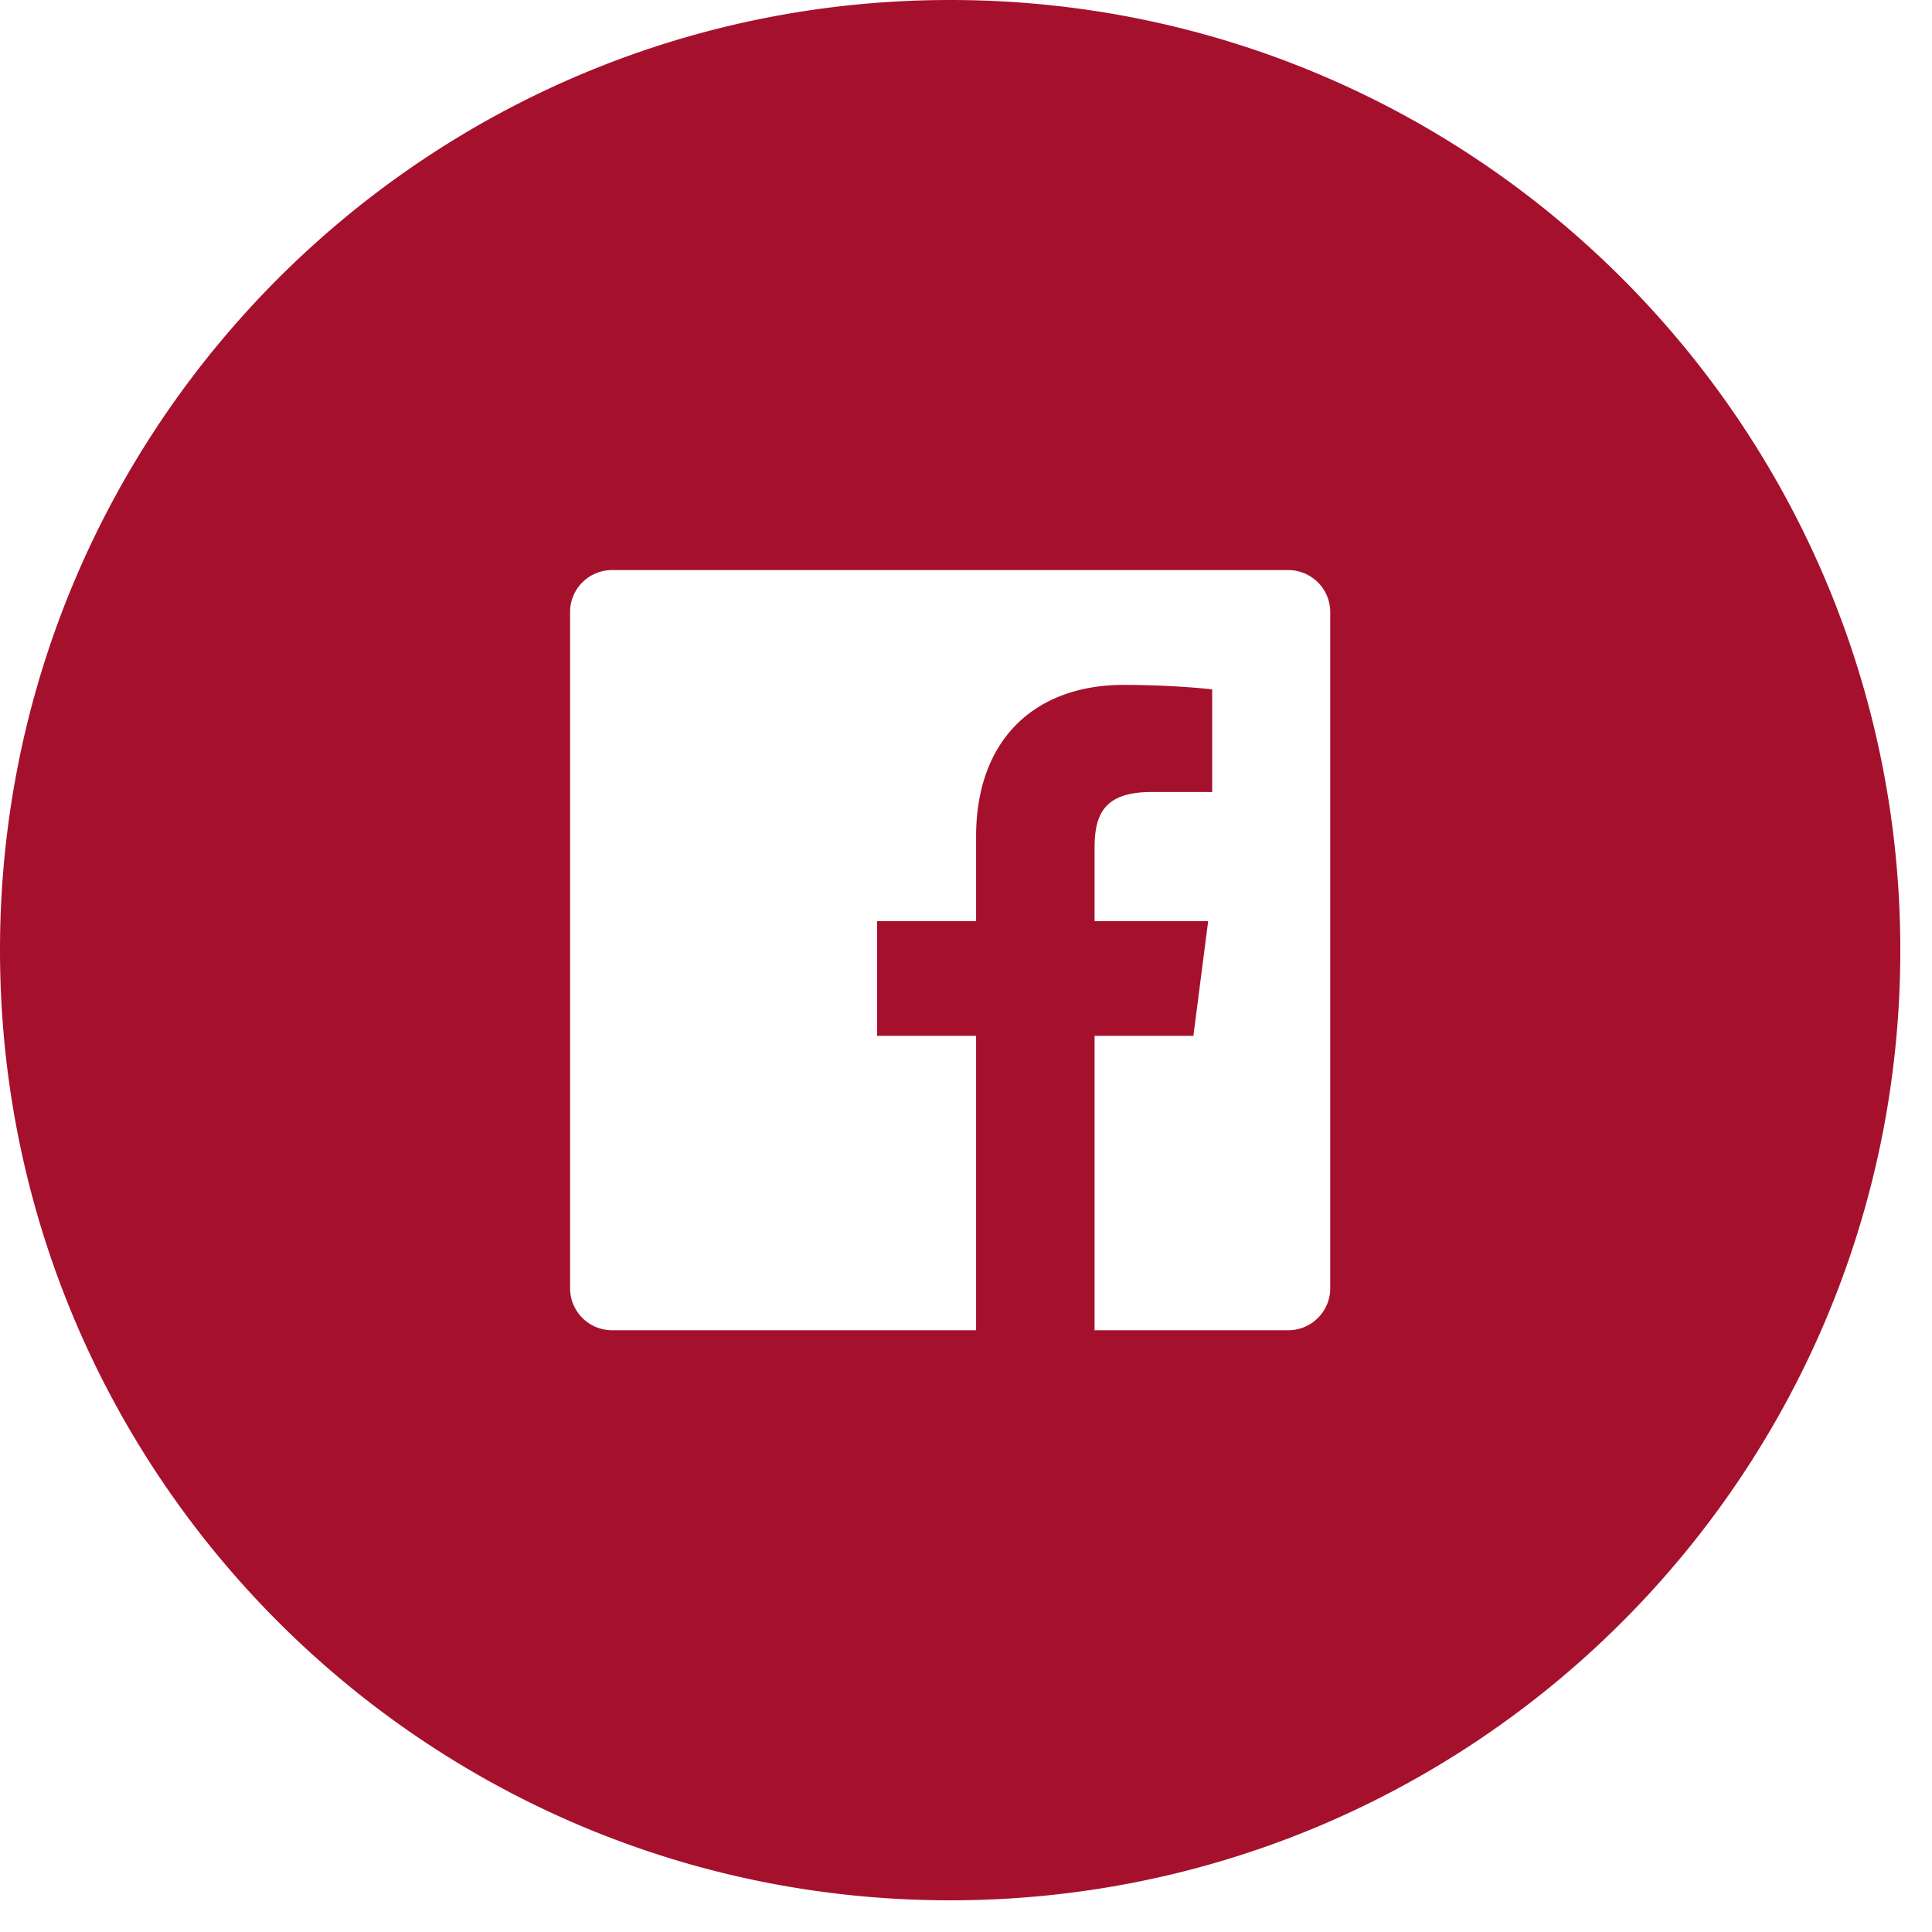
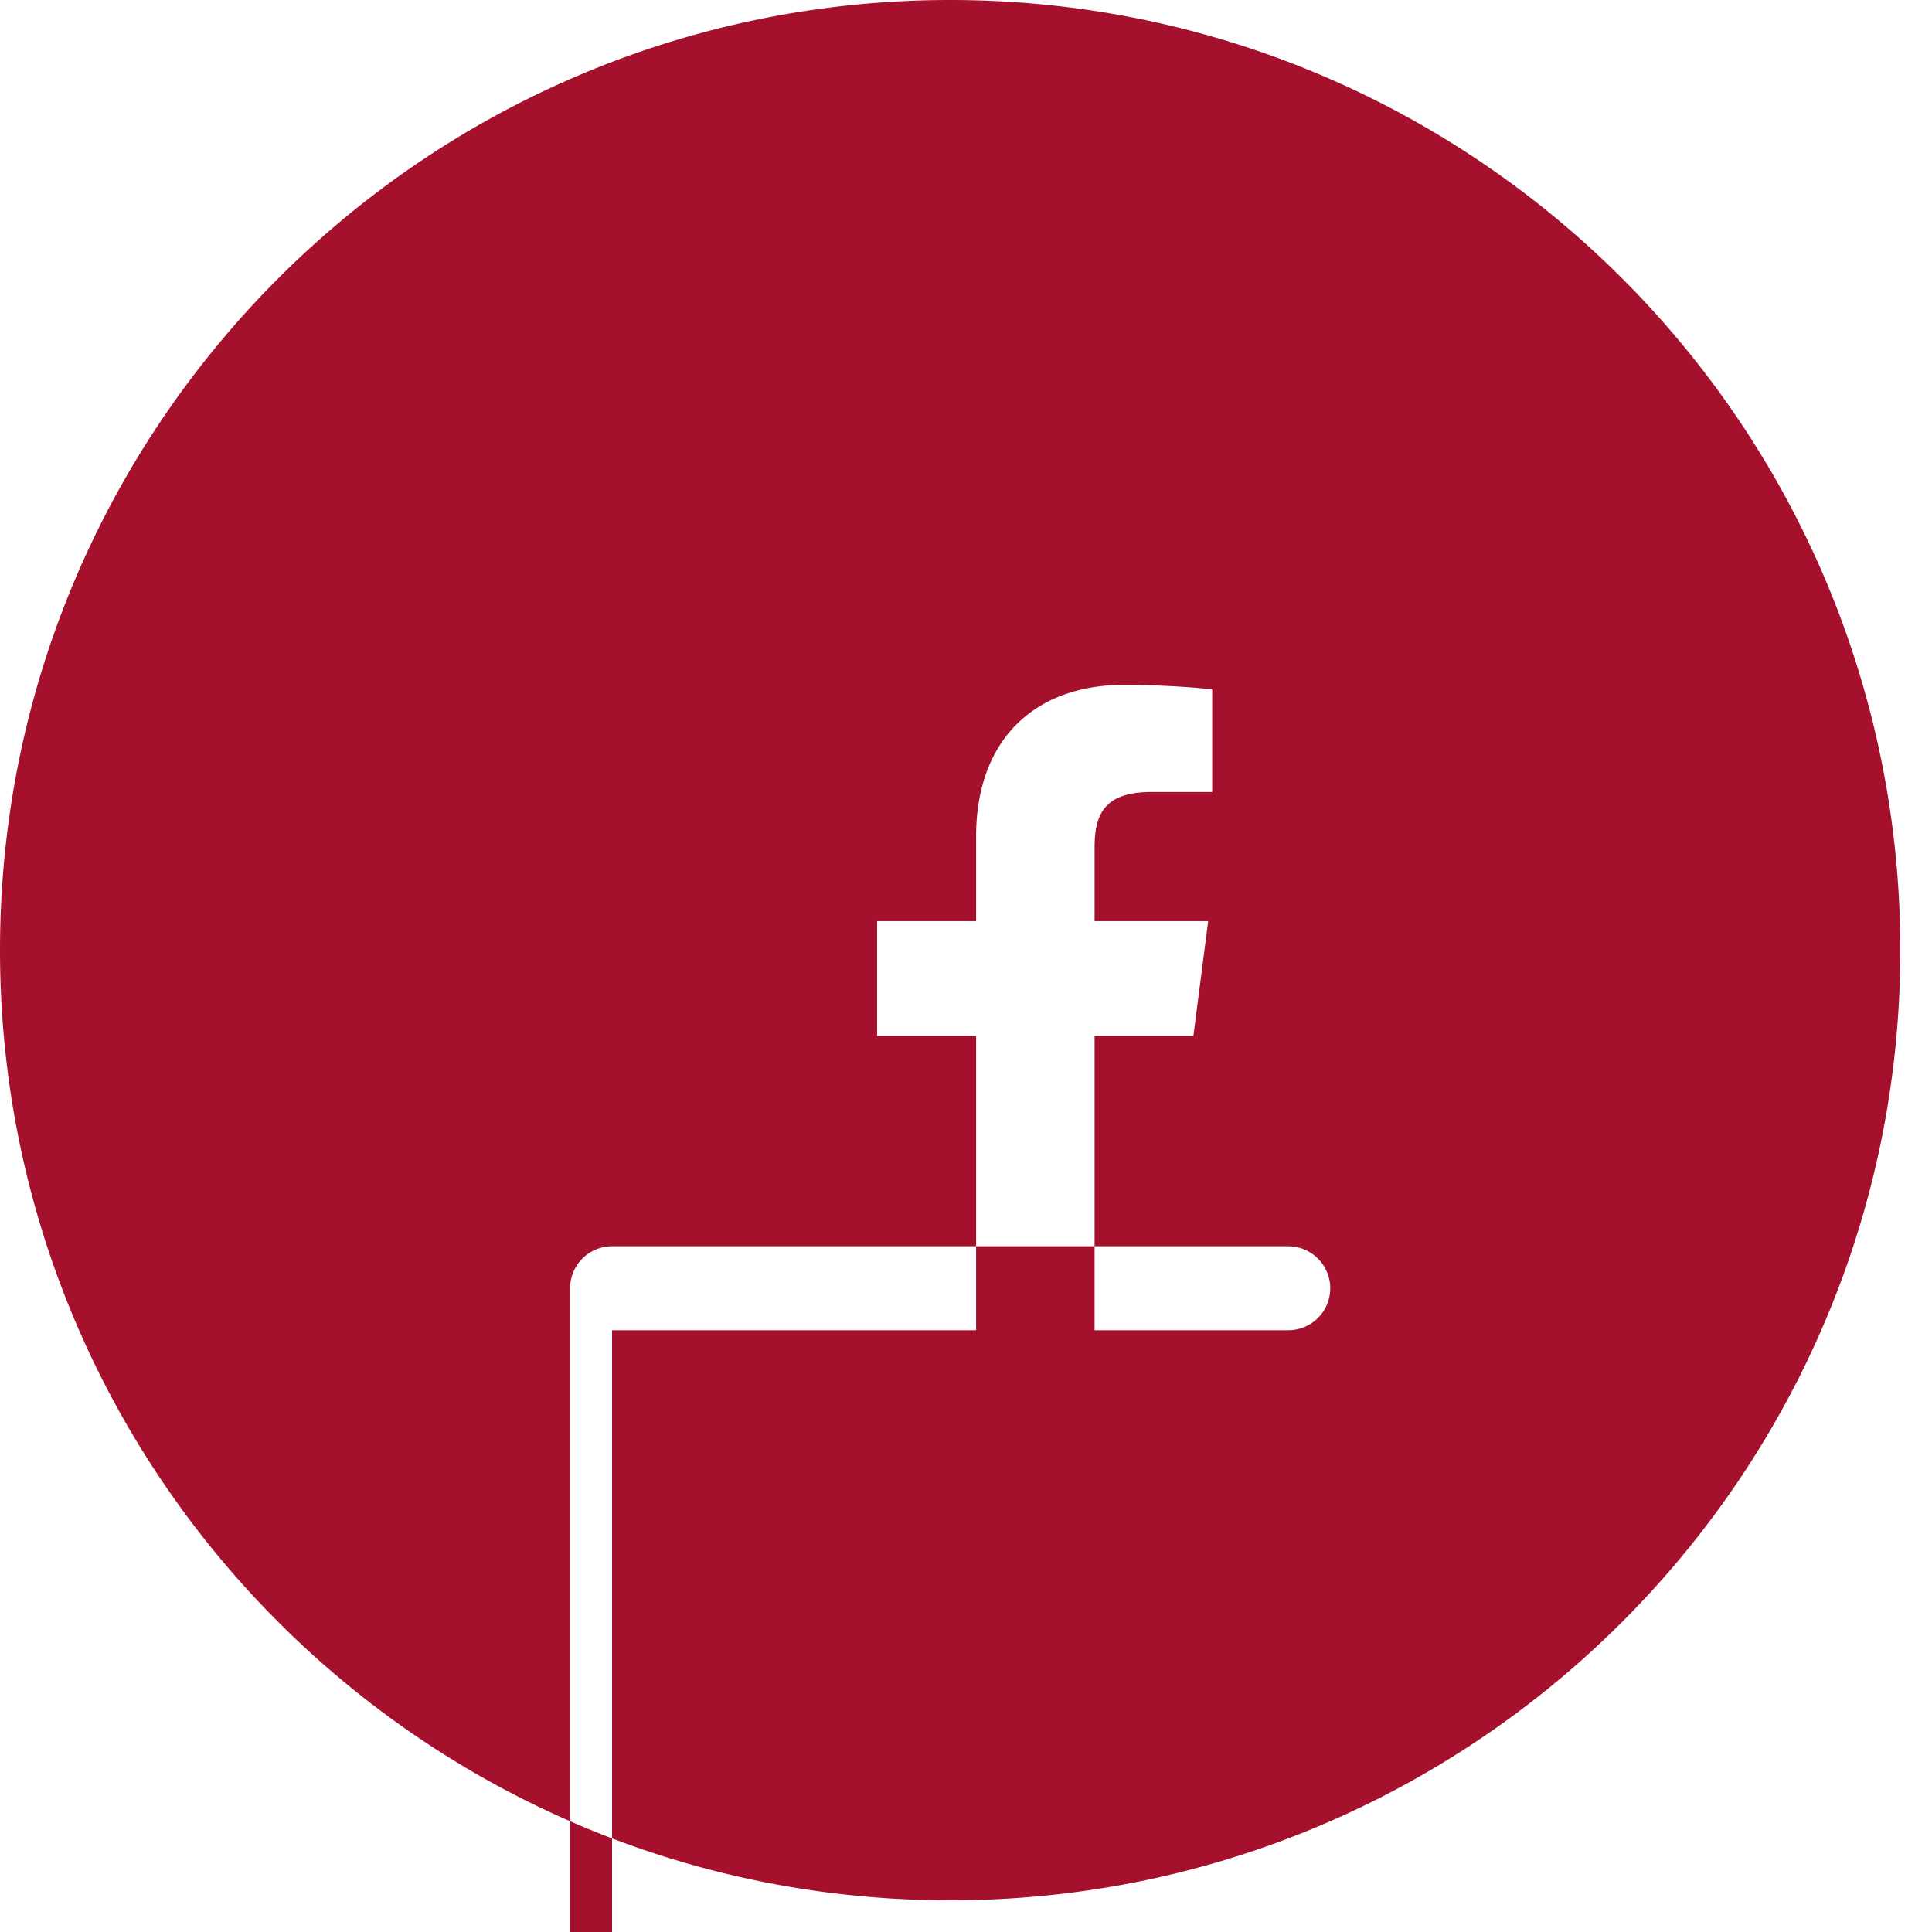
<svg xmlns="http://www.w3.org/2000/svg" width="40" height="40" class="svg-src">
-   <path d="M19.672 0c10.865 0 19.672 8.808 19.672 19.672 0 10.865-8.807 19.672-19.672 19.672C8.808 39.344 0 30.537 0 19.672 0 8.808 8.808 0 19.672 0zm-7 27.541h7.537v-6.095h-2.05v-2.375h2.05V17.32c0-2.033 1.242-3.14 3.055-3.14.869 0 1.615.065 1.833.094v2.124h-1.258c-.986 0-1.177.47-1.177 1.157v1.516h2.352l-.306 2.375h-2.046v6.095h4.01c.48 0 .869-.389.869-.869v-14a.869.869 0 0 0-.869-.869h-14a.868.868 0 0 0-.869.869v14c0 .48.389.869.869.869z" fill="#A5112D" fill-rule="evenodd" />
+   <path d="M19.672 0c10.865 0 19.672 8.808 19.672 19.672 0 10.865-8.807 19.672-19.672 19.672C8.808 39.344 0 30.537 0 19.672 0 8.808 8.808 0 19.672 0zm-7 27.541h7.537v-6.095h-2.05v-2.375h2.05V17.32c0-2.033 1.242-3.14 3.055-3.14.869 0 1.615.065 1.833.094v2.124h-1.258c-.986 0-1.177.47-1.177 1.157v1.516h2.352l-.306 2.375h-2.046v6.095h4.01c.48 0 .869-.389.869-.869a.869.869 0 0 0-.869-.869h-14a.868.868 0 0 0-.869.869v14c0 .48.389.869.869.869z" fill="#A5112D" fill-rule="evenodd" />
</svg>